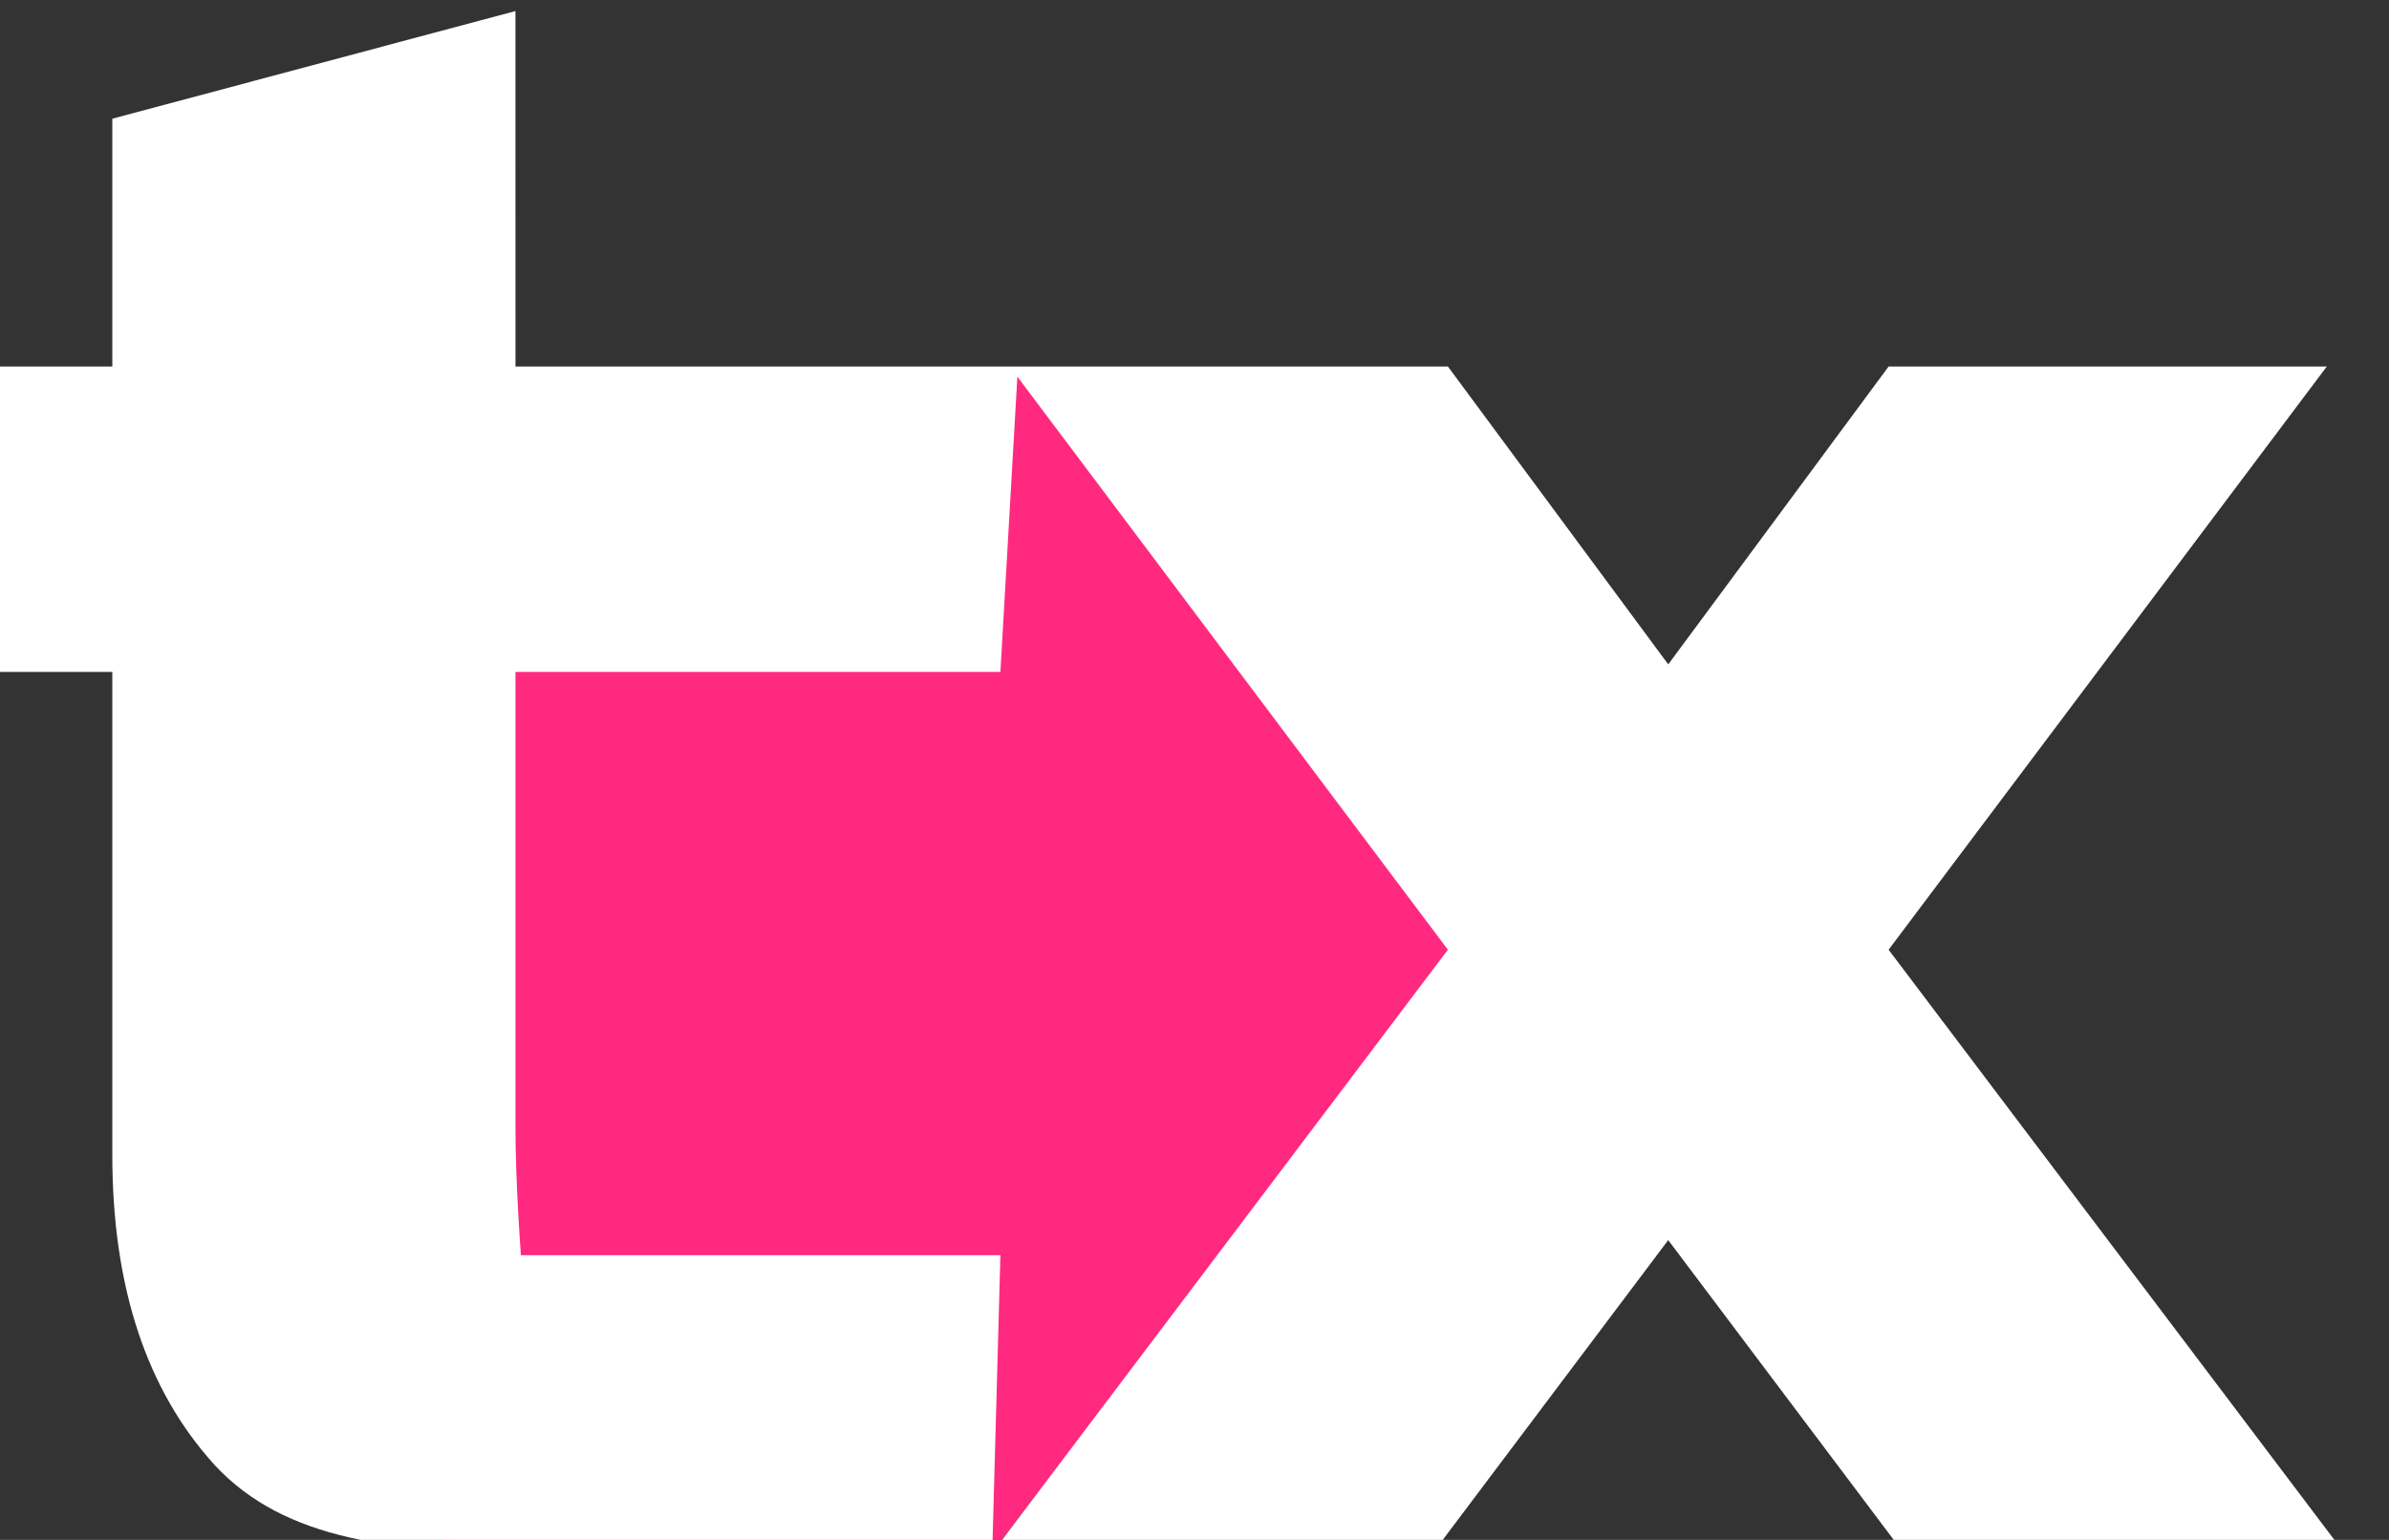
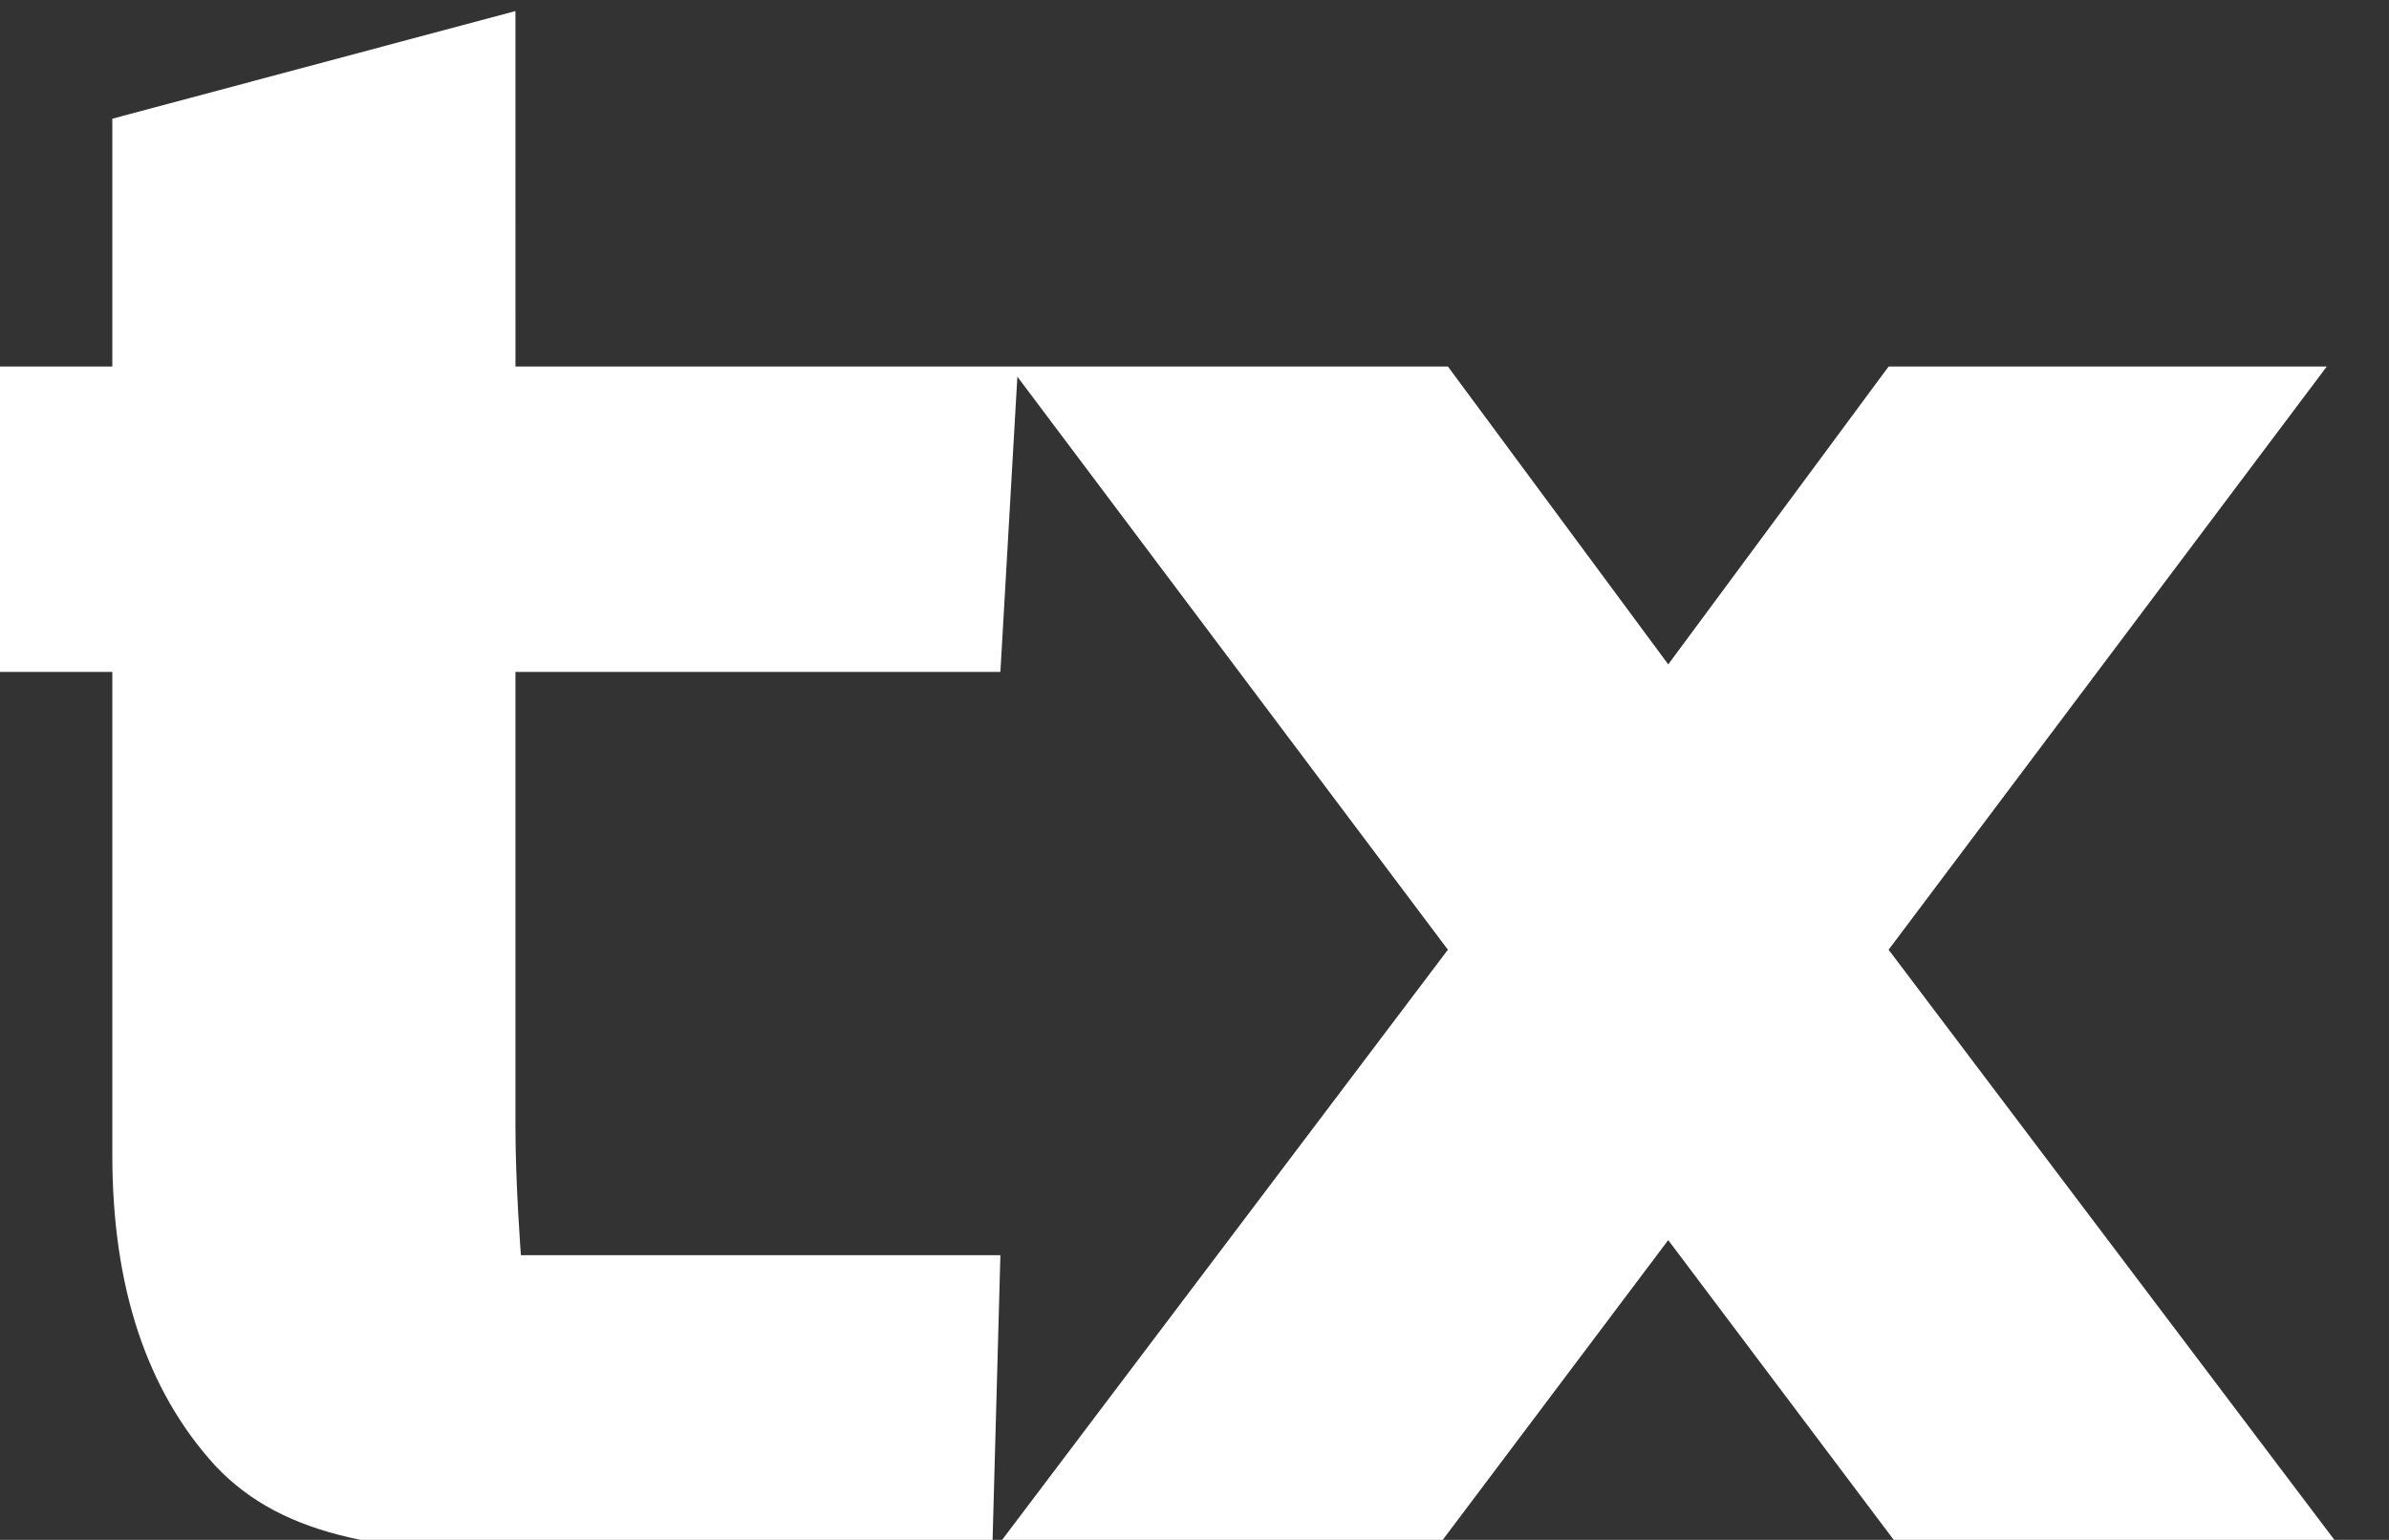
<svg xmlns="http://www.w3.org/2000/svg" xmlns:ns1="http://www.inkscape.org/namespaces/inkscape" xmlns:ns2="http://sodipodi.sourceforge.net/DTD/sodipodi-0.dtd" width="35.968" height="23.19" viewBox="0 0 35.968 23.19" version="1.1" id="svg1" ns1:version="1.4 (e7c3feb100, 2024-10-09)" ns2:docname="uxui.svg" xml:space="preserve">
  <rect x="0" y="0" width="35.968" height="23.19" fill="#333333" stroke="none" />
  <ns2:namedview id="namedview1" pagecolor="#ffffff" bordercolor="#000000" borderopacity="0.25" ns1:showpageshadow="2" ns1:pageopacity="0.0" ns1:pagecheckerboard="0" ns1:deskcolor="#d1d1d1" ns1:document-units="px" ns1:zoom="1.32" ns1:cx="1002.2727" ns1:cy="328.0303" ns1:window-width="1920" ns1:window-height="1049" ns1:window-x="0" ns1:window-y="0" ns1:window-maximized="1" ns1:current-layer="g35" showguides="true" showgrid="false">
    <ns1:page x="0" y="0" width="35.968" height="23.19" id="page1" margin="0" bleed="0" />
  </ns2:namedview>
  <defs id="defs1" />
  <g ns1:label="tx-wine copia" ns1:groupmode="layer" id="g35" transform="translate(-477.242,-142)">
    <g id="g6-2-5" ns1:label="LogoChico" transform="matrix(0.323,0,0,0.323,1017.103,17.914)" style="display:inline">
-       <path id="rect6-9-3" style="fill:#ff2a7f" d="m -1647.295,414.288 23.356,-12.677 20.204,26.922 -21.405,28.016 -25.571,-0.599 z" ns2:nodetypes="cccccc" />
      <path id="rect1-6-5-1-5" style="display:inline;fill:#ffffff" ns1:label="Logo1" d="m -1647.37,384.682 -18.791,5.02 v 11.555 h -7.469 v 14.238 h 7.469 v 22.523 c 0,6.146 1.595,10.971 4.785,14.473 3.268,3.501 8.325,4.084 15.172,4.084 h 21.057 l 0.381,-13.885 h -15.008 -7.342 c 0,0 -0.254,-3.31 -0.254,-5.955 v -21.24 h 22.604 l 0.791,-13.766 20.068,26.719 -21.24,28.127 h 20.539 l 10.971,-14.588 10.971,14.588 h 20.541 l -21.24,-28.127 20.424,-27.191 h -20.424 l -10.271,13.887 -10.27,-13.887 h -20.041 -0.383 -23.039 z" ns2:nodetypes="ccccccscsccccscccccccccccccccccc" />
    </g>
  </g>
</svg>